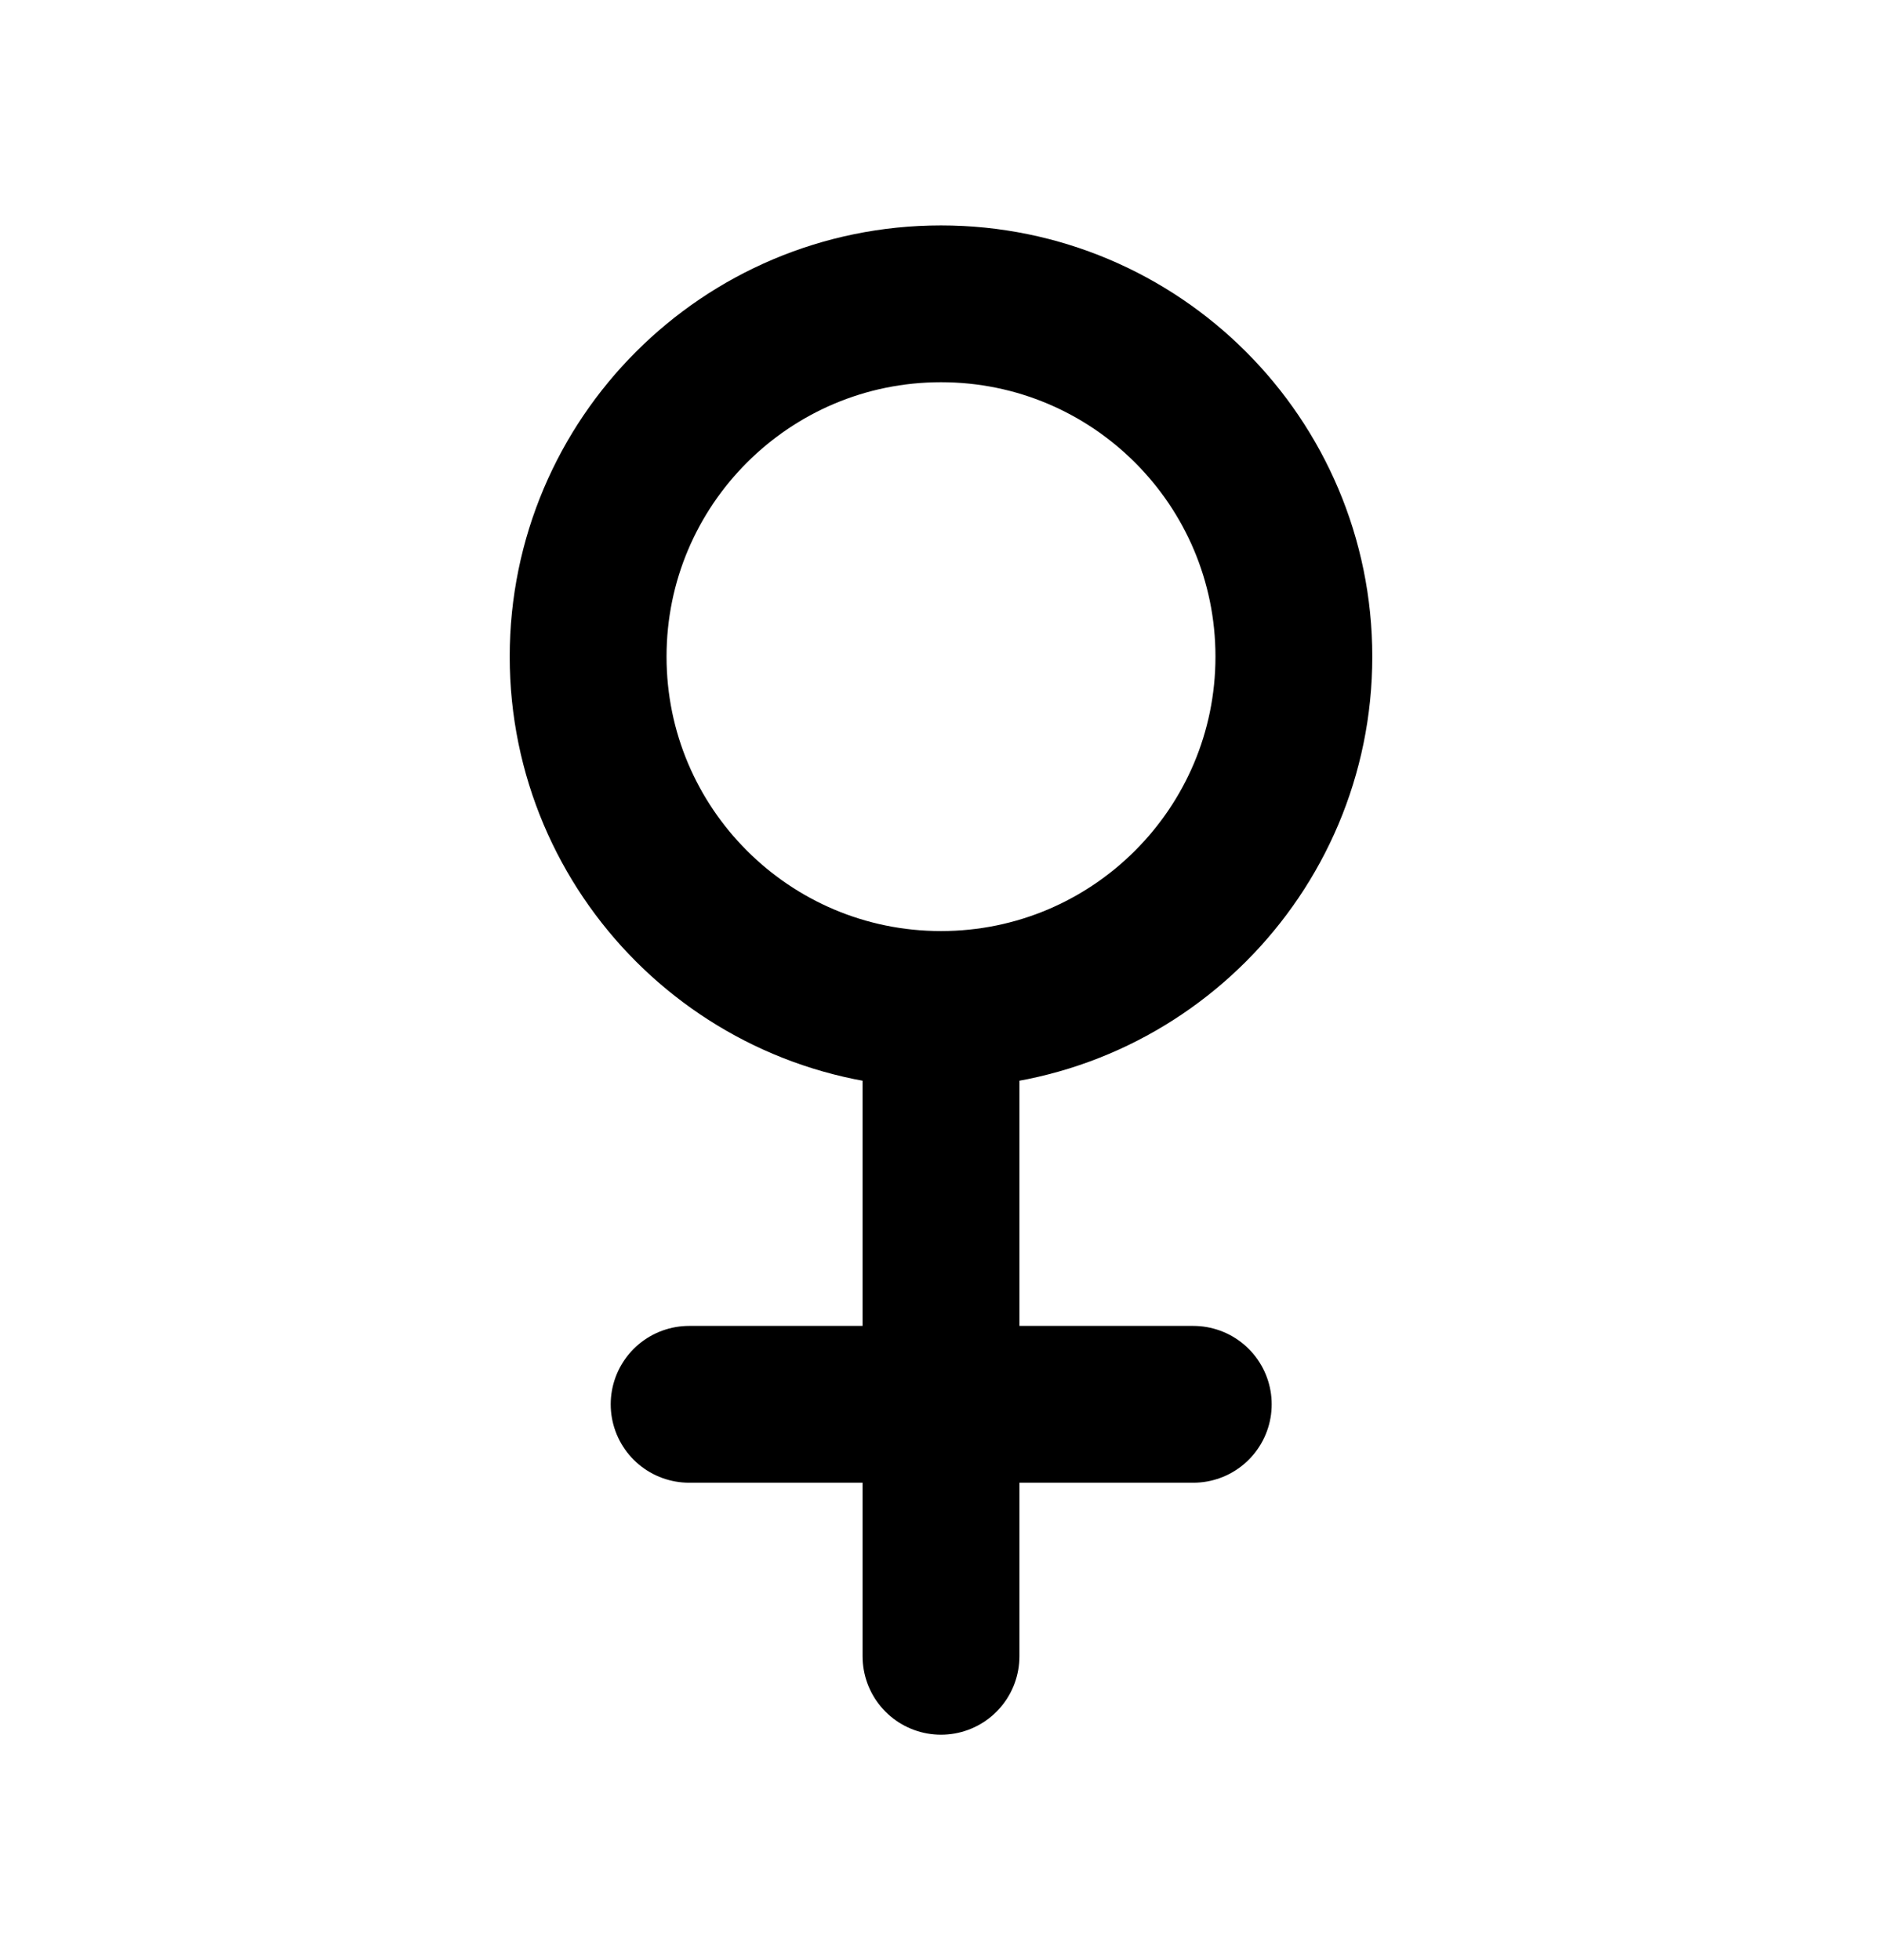
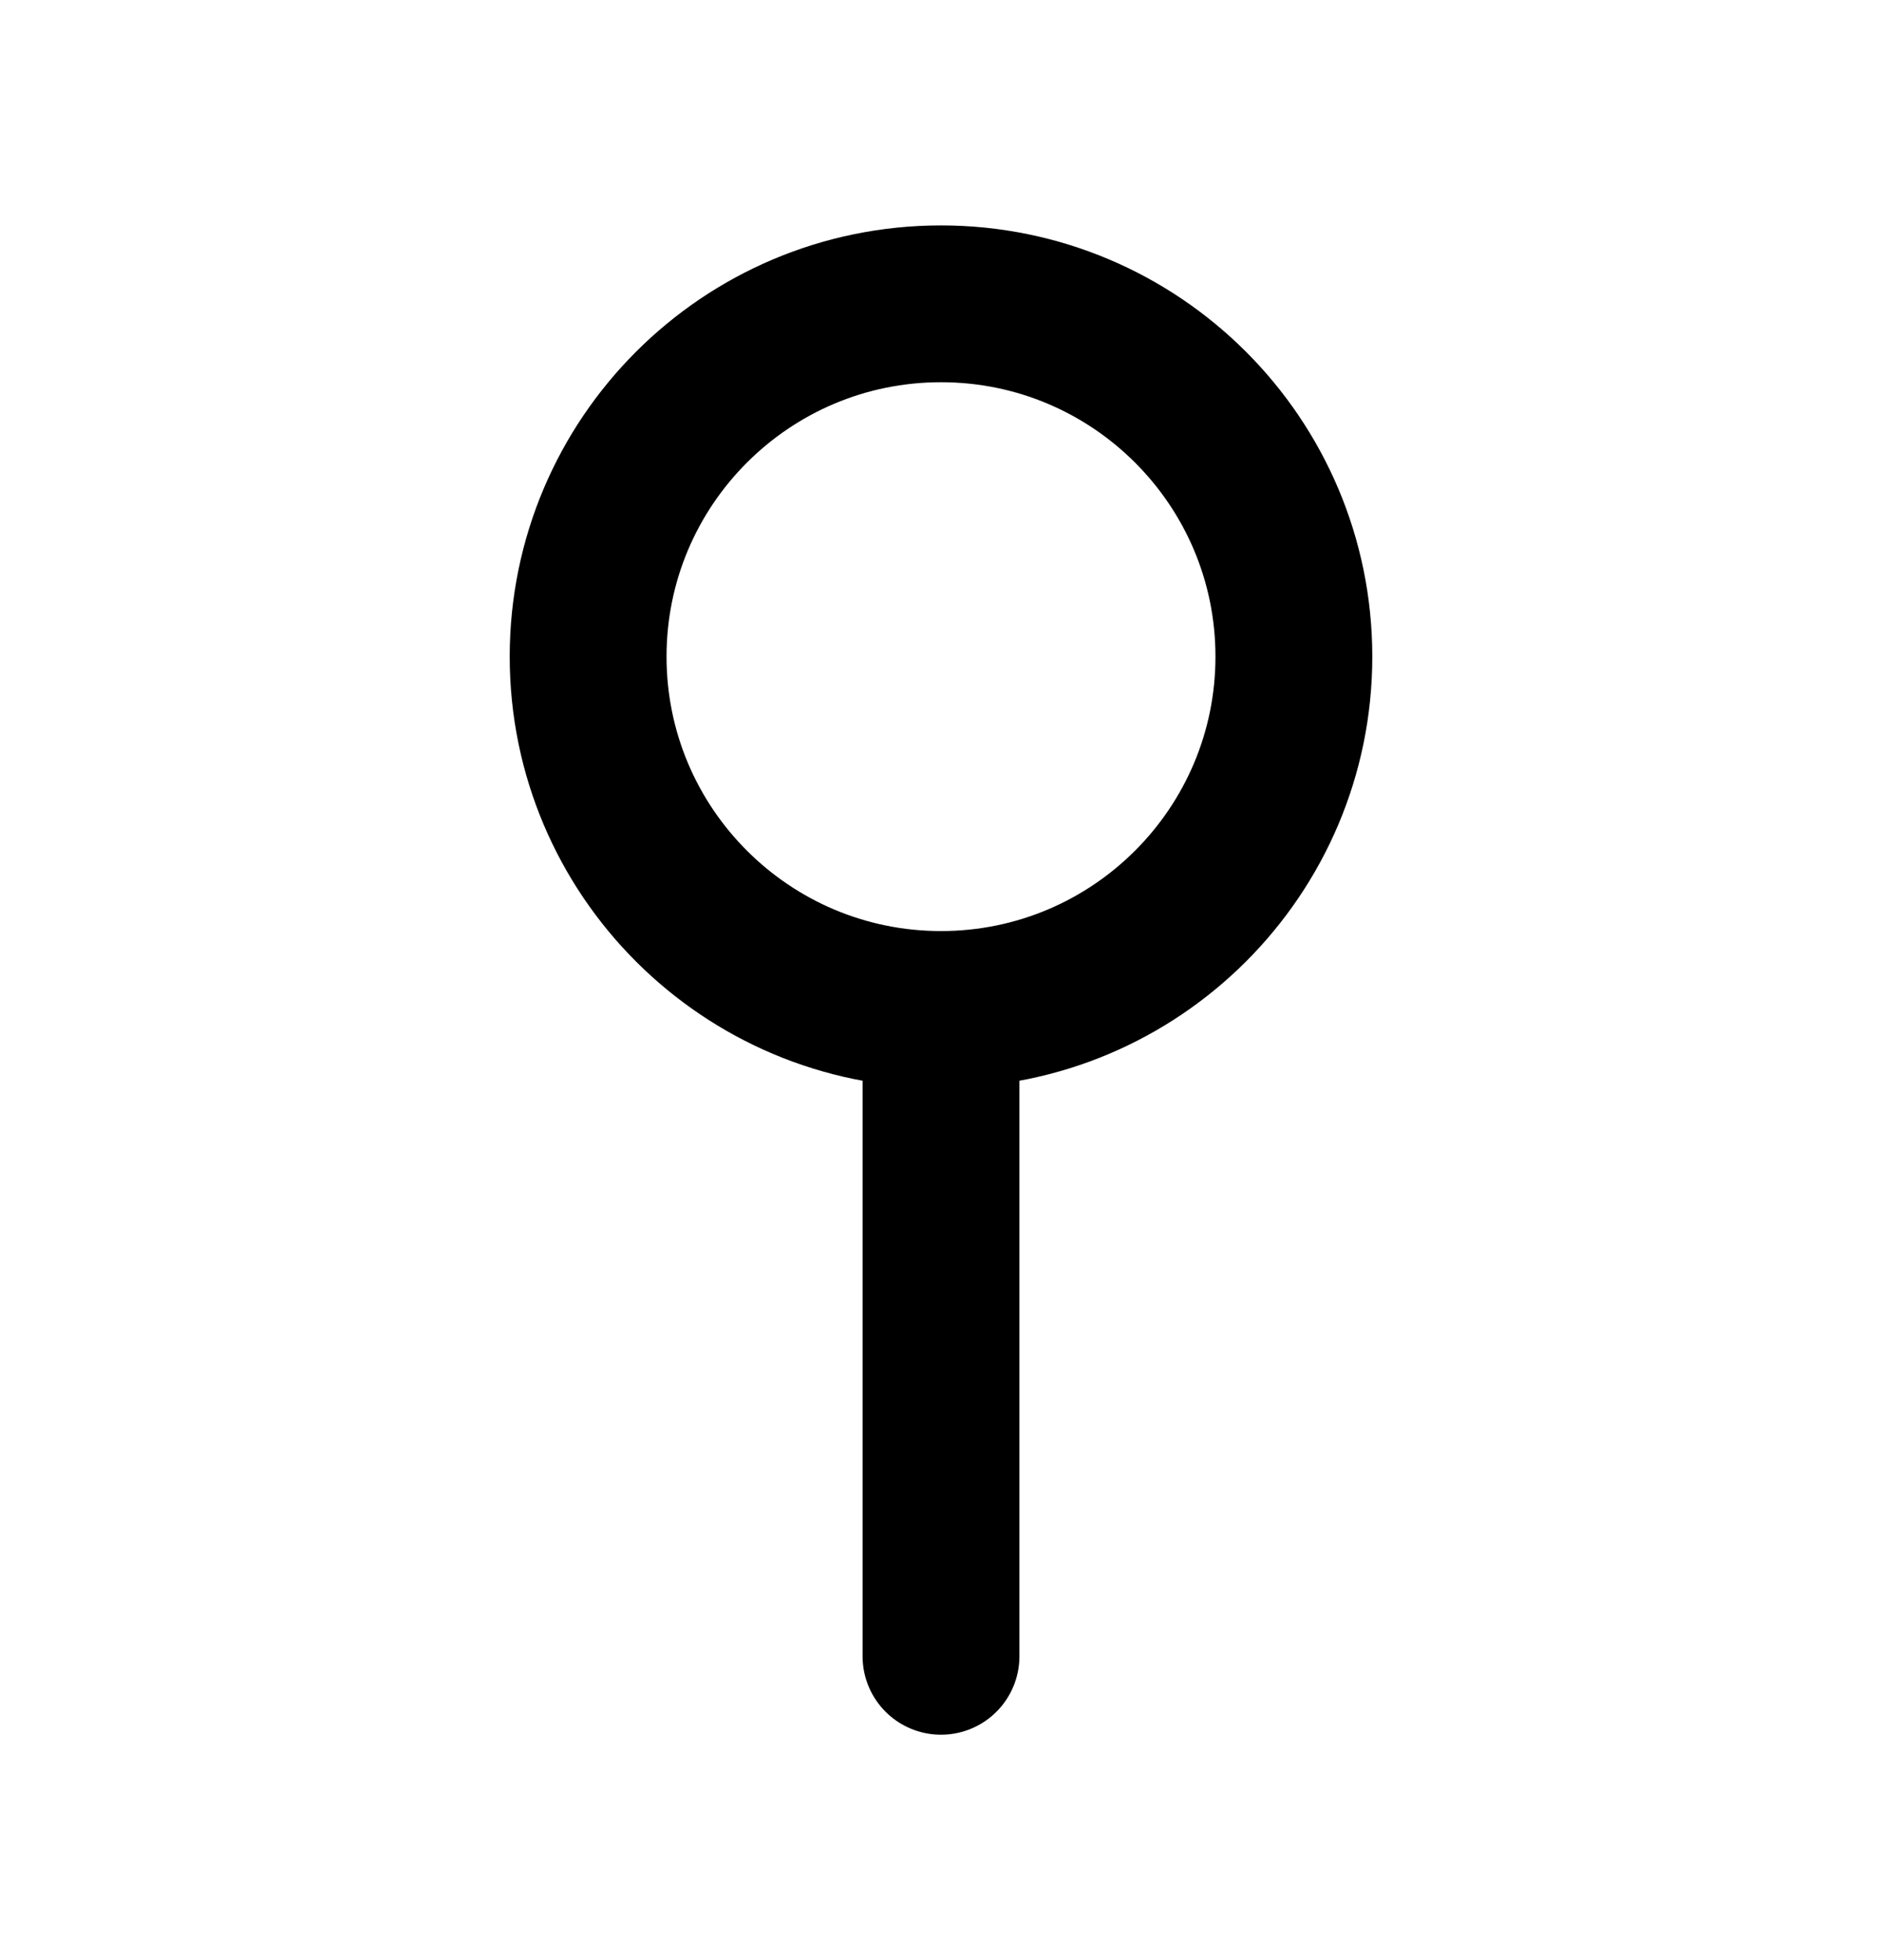
<svg xmlns="http://www.w3.org/2000/svg" width="24" height="25" viewBox="0 0 24 25" fill="none">
-   <path d="M12 12.875C14.485 12.875 16.5 10.86 16.5 8.375C16.5 5.89 14.485 3.875 12 3.875C9.515 3.875 7.5 5.89 7.5 8.375C7.5 10.86 9.515 12.875 12 12.875ZM12 12.875L12 21.125M15.217 17.911H8.788" stroke="black" stroke-width="2" stroke-linecap="round" stroke-linejoin="round" />
+   <path d="M12 12.875C14.485 12.875 16.5 10.86 16.5 8.375C16.5 5.89 14.485 3.875 12 3.875C9.515 3.875 7.5 5.89 7.5 8.375C7.5 10.86 9.515 12.875 12 12.875ZM12 12.875L12 21.125M15.217 17.911" stroke="black" stroke-width="2" stroke-linecap="round" stroke-linejoin="round" />
</svg>